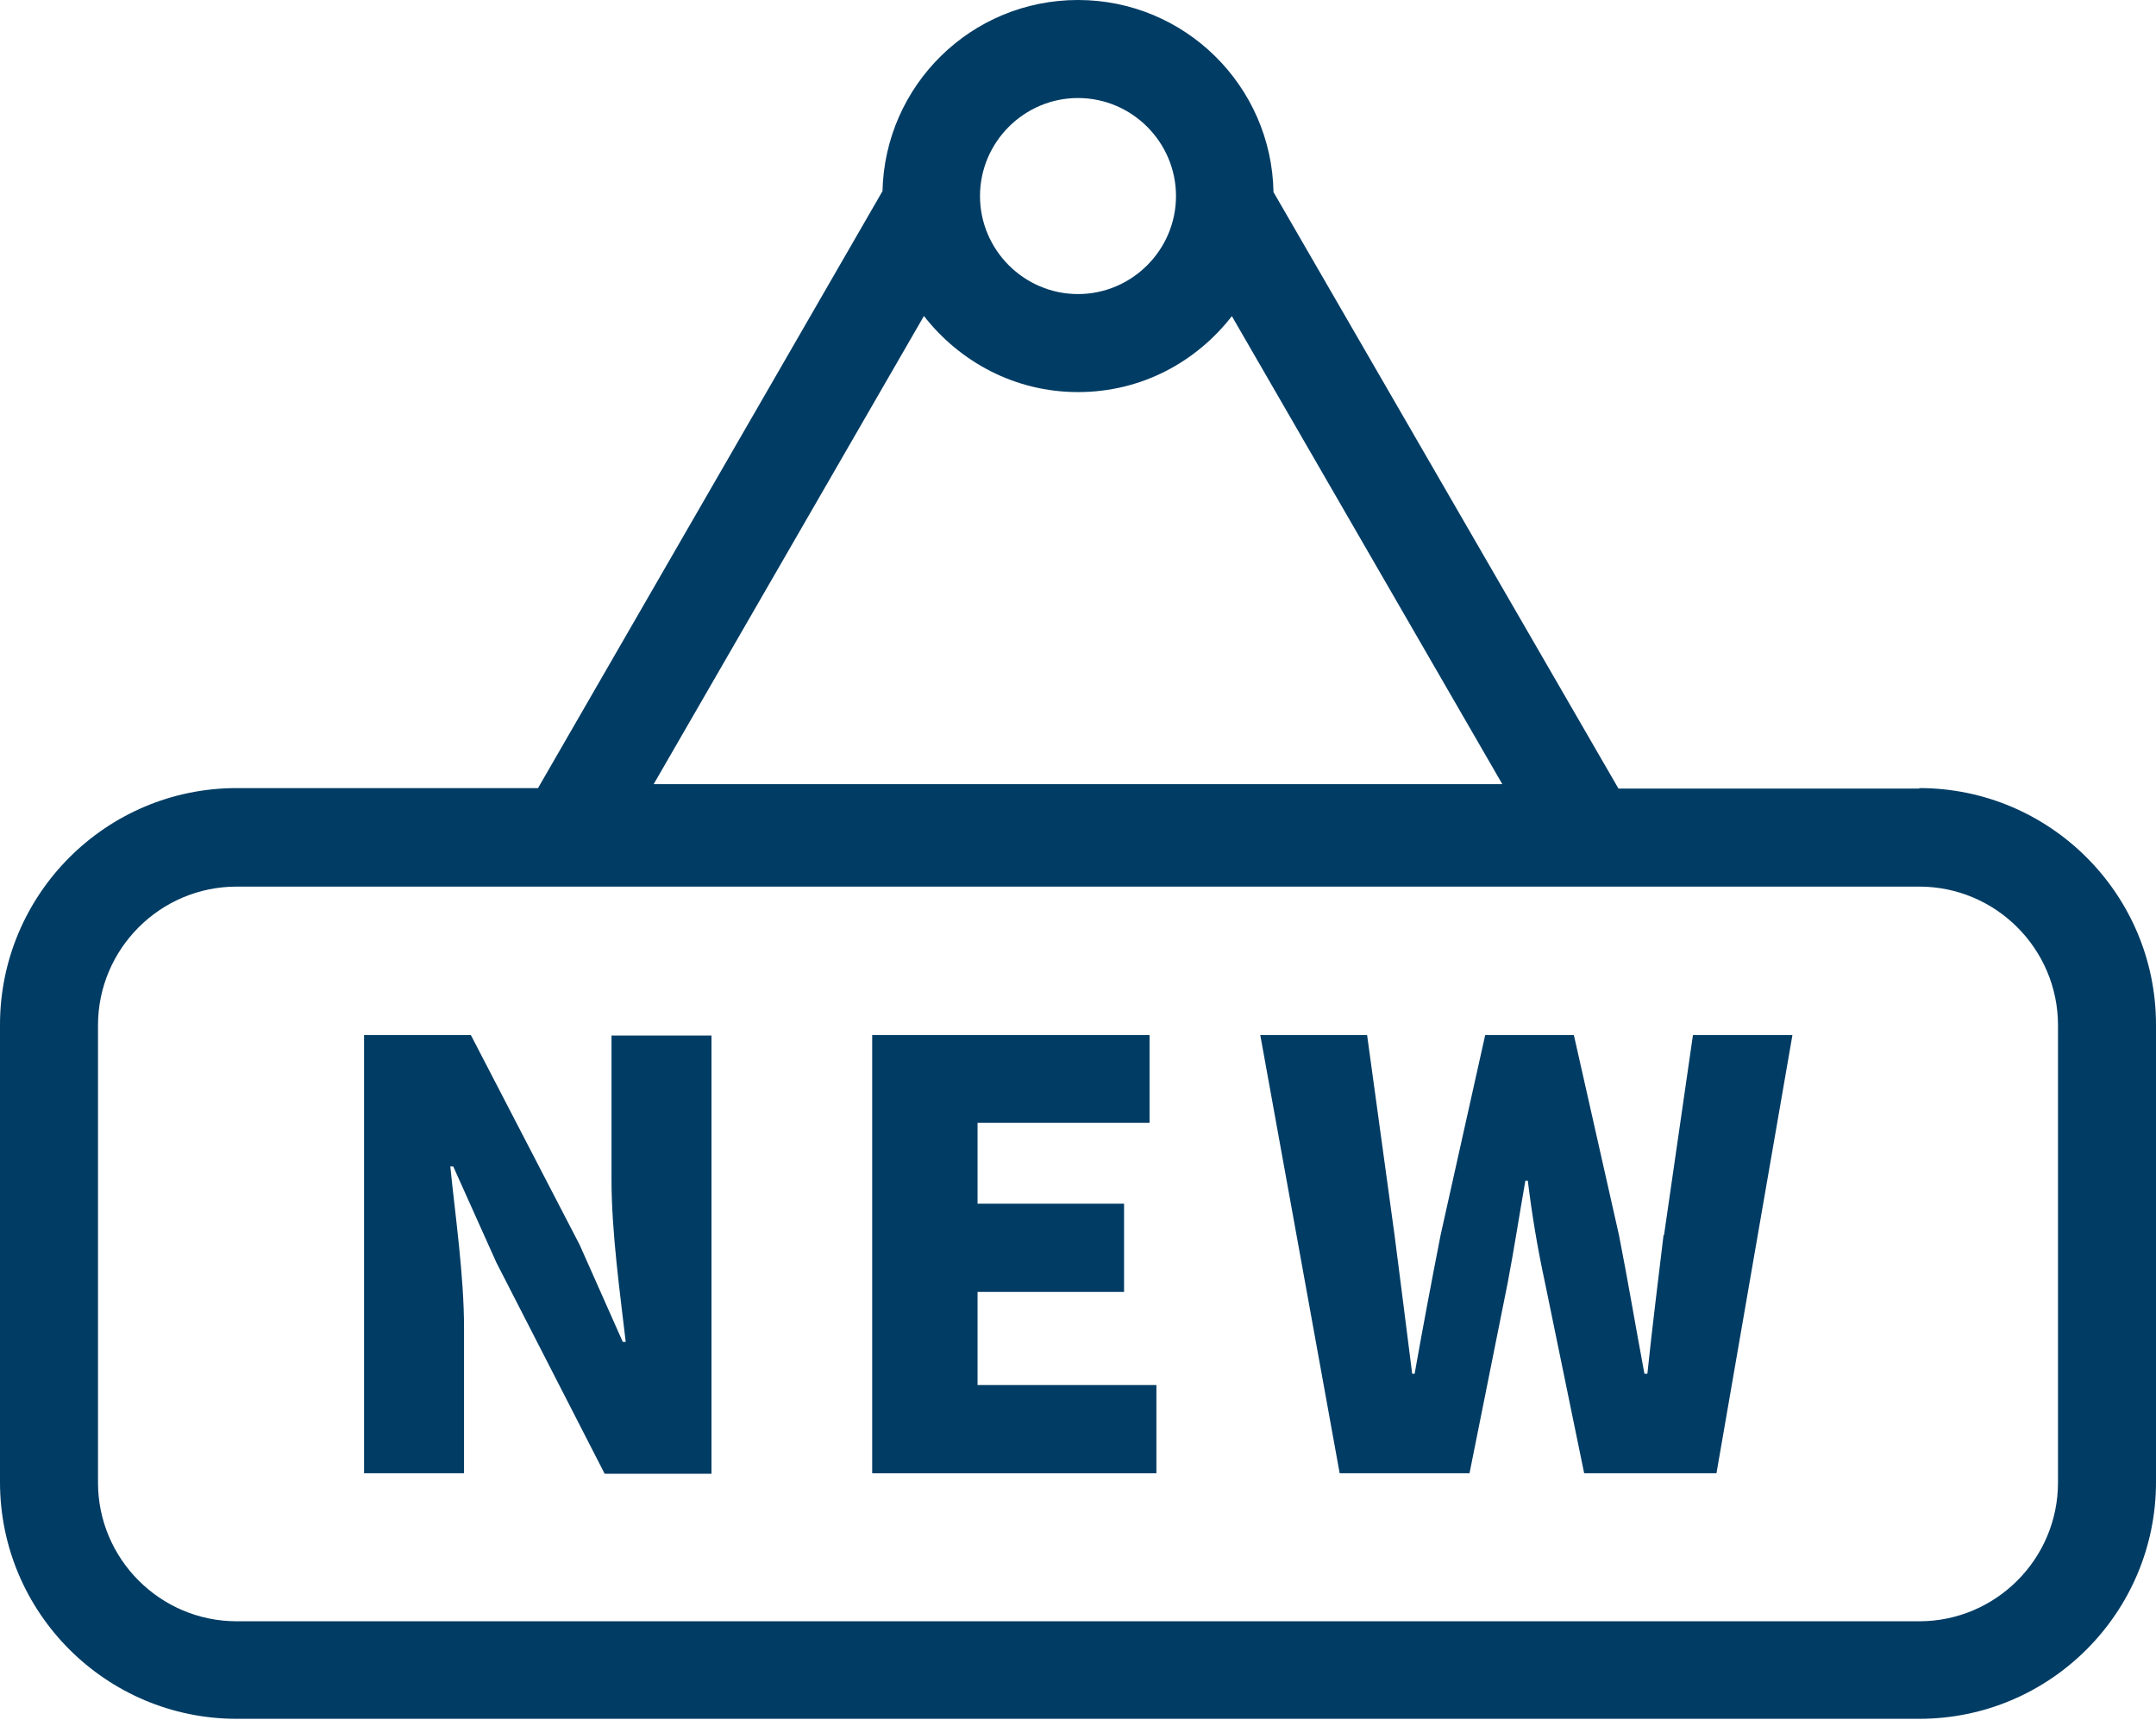
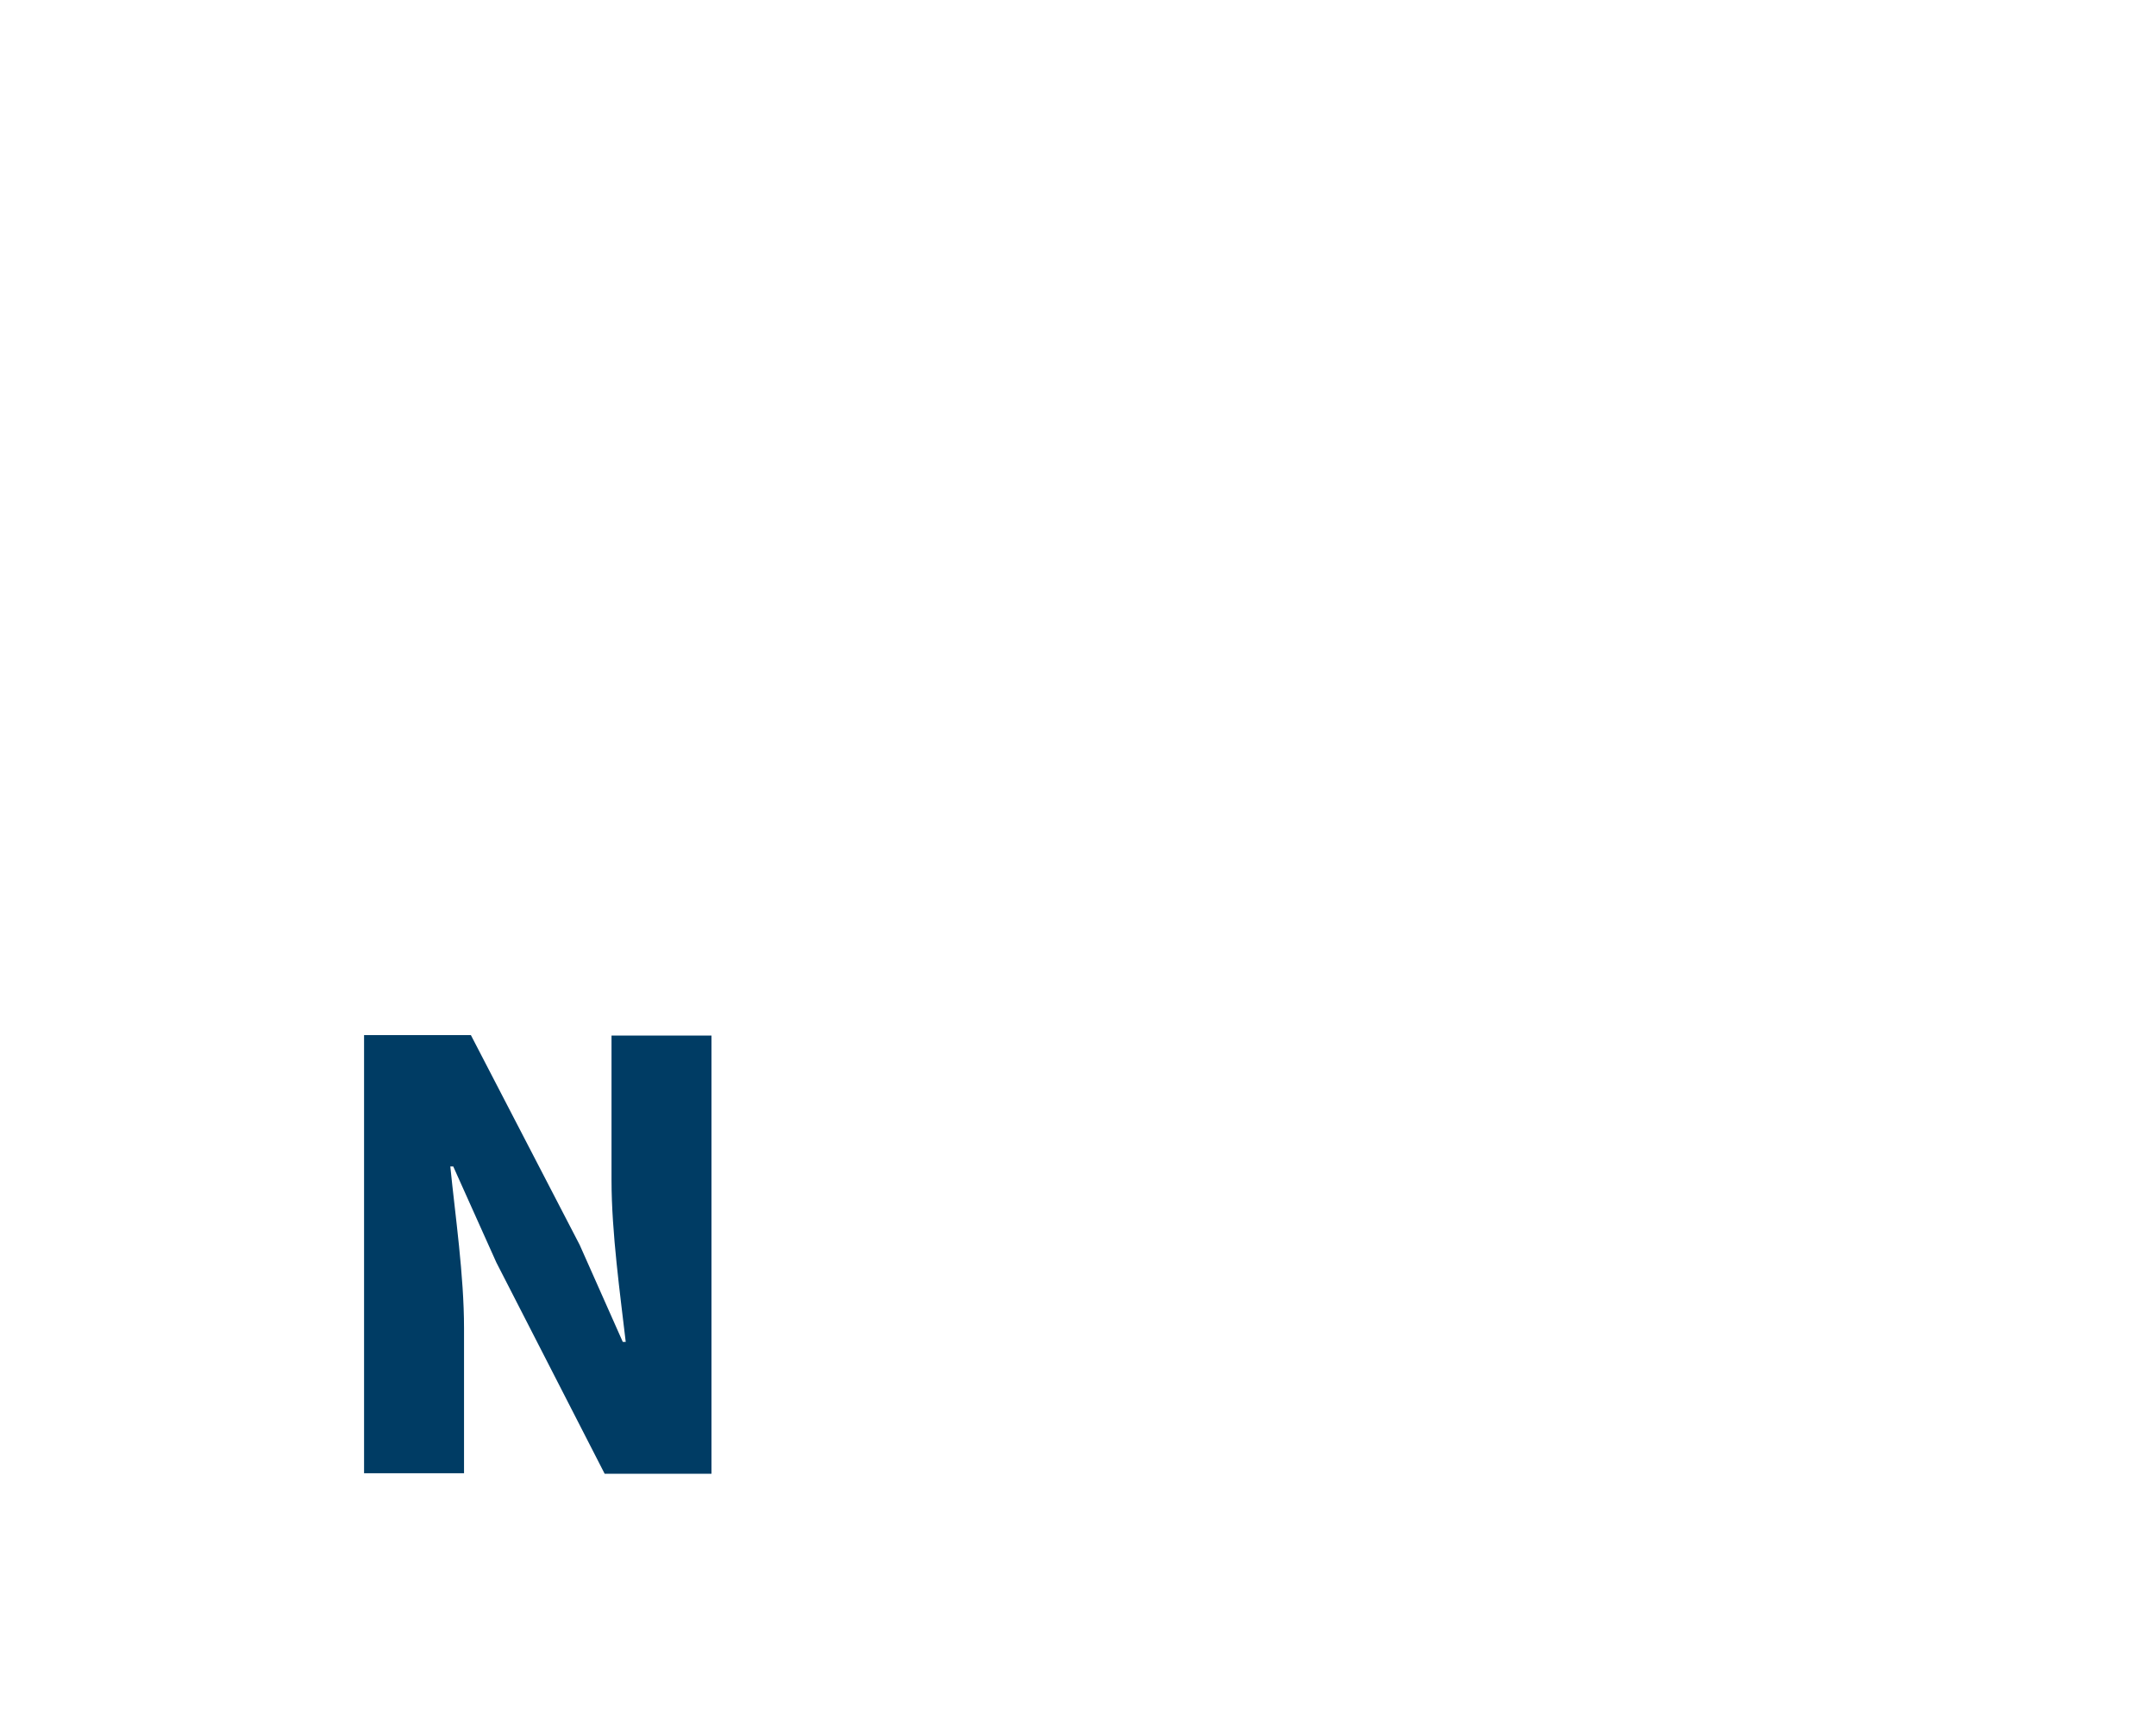
<svg xmlns="http://www.w3.org/2000/svg" data-name="Layer 2" fill="#003c64" height="35.1" preserveAspectRatio="xMidYMid meet" version="1" viewBox="0.0 0.0 44.0 35.1" width="44" zoomAndPan="magnify">
  <g>
    <g id="change1_1">
-       <path d="M39.17,16.09h-6.14L25.99,3.92c-.04-2.17-1.81-3.92-3.99-3.92s-3.94,1.74-3.99,3.9l-7.03,12.18H4.83c-2.67,0-4.83,2.17-4.83,4.83v9.33c0,2.67,2.17,4.83,4.83,4.83H39.17c2.67,0,4.83-2.17,4.83-4.83v-9.33c0-2.67-2.17-4.83-4.83-4.83ZM22,2c1.1,0,2,.9,2,2s-.9,2-2,2-2-.9-2-2,.9-2,2-2Zm-3.15,4.44c.73,.94,1.86,1.56,3.15,1.56s2.41-.61,3.14-1.55l5.52,9.55H13.34l5.52-9.56Zm23.15,23.81c0,1.56-1.27,2.83-2.83,2.83H4.83c-1.56,0-2.83-1.27-2.83-2.83v-9.33c0-1.56,1.27-2.83,2.83-2.83H39.17c1.56,0,2.83,1.27,2.83,2.83v9.33Z" />
      <path d="M12.48,24.08c0,1.07,.18,2.35,.29,3.3h-.06l-.88-1.98-2.22-4.28h-2.18v8.94h2.04v-2.96c0-1.08-.18-2.3-.28-3.3h.06l.88,1.96,2.21,4.31h2.18v-8.94h-2.04v2.96Z" />
-       <path d="M19.95 26.36L22.94 26.36 22.94 24.56 19.95 24.56 19.95 22.91 23.46 22.91 23.46 21.12 17.8 21.12 17.8 30.06 23.6 30.06 23.6 28.26 19.95 28.26 19.95 26.36z" />
-       <path d="M33.95,25.2c-.11,.92-.23,1.87-.33,2.83h-.06c-.18-.96-.34-1.92-.52-2.83l-.92-4.08h-1.81l-.91,4.08c-.18,.92-.36,1.87-.53,2.83h-.05c-.12-.96-.24-1.89-.36-2.83l-.56-4.08h-2.18l1.62,8.94h2.65l.78-3.89c.13-.68,.24-1.4,.36-2.08h.05c.08,.67,.2,1.39,.35,2.08l.8,3.89h2.7l1.55-8.94h-2.03l-.59,4.08Z" />
    </g>
  </g>
</svg>